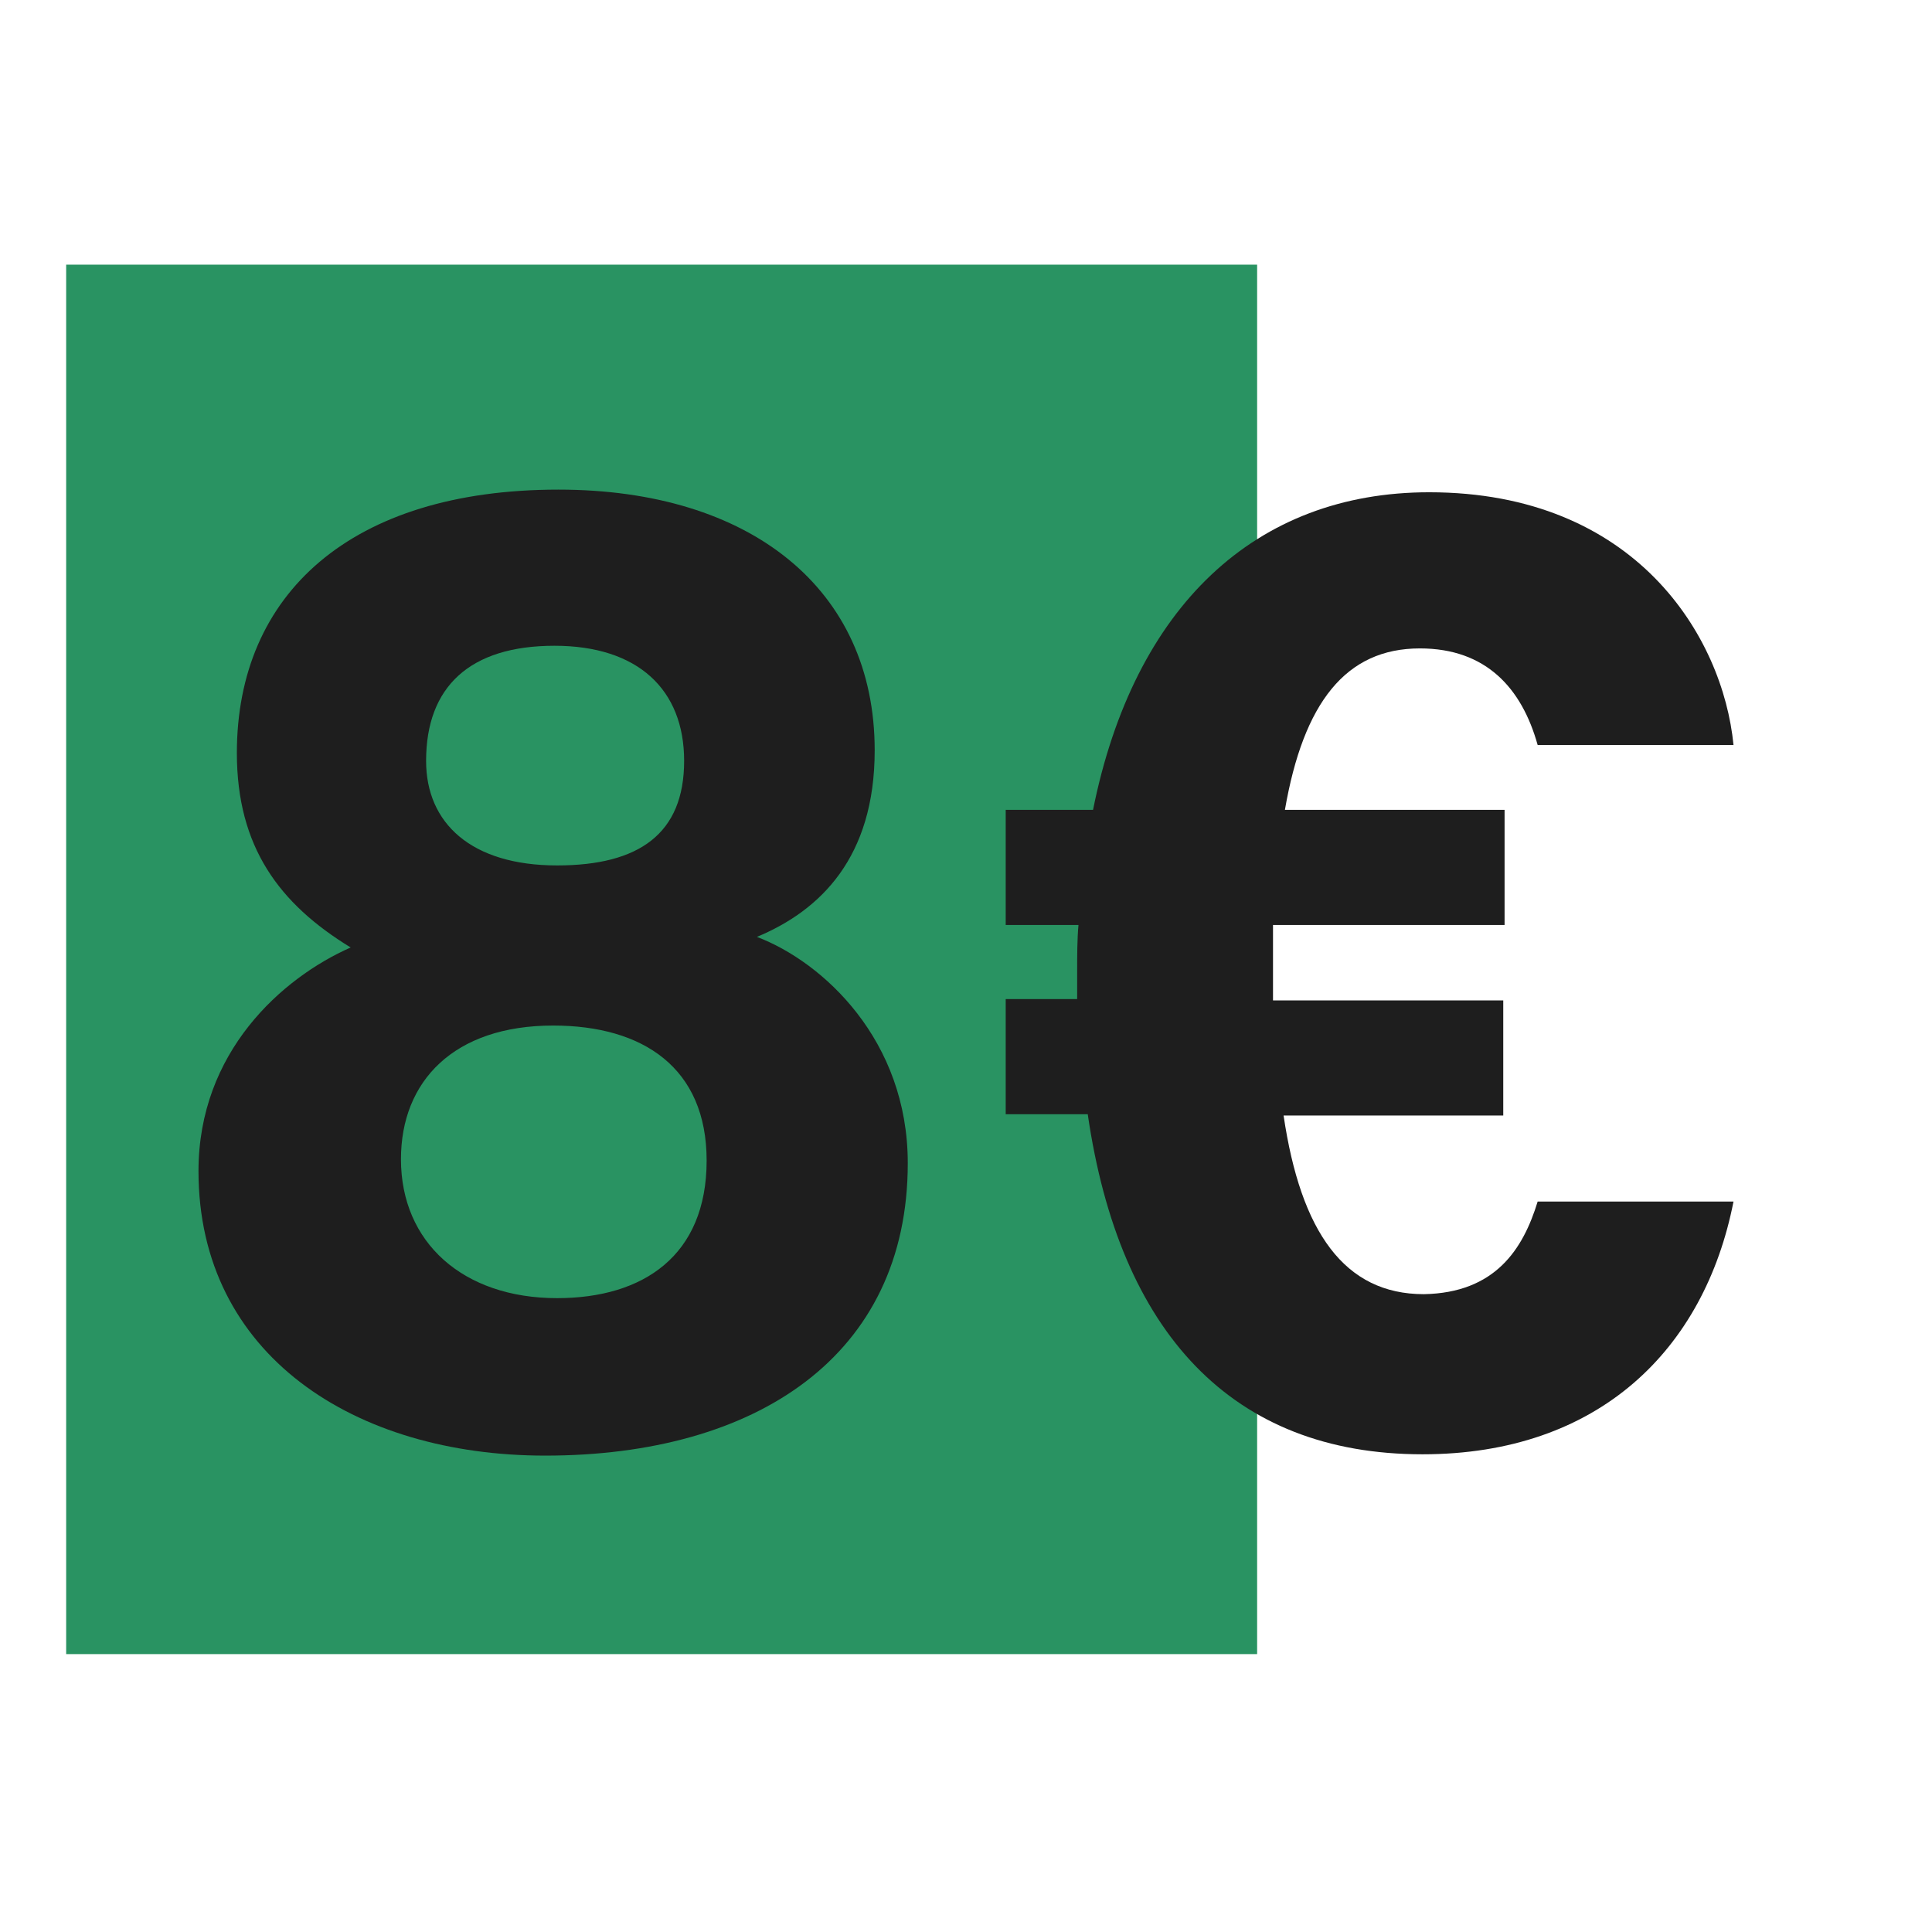
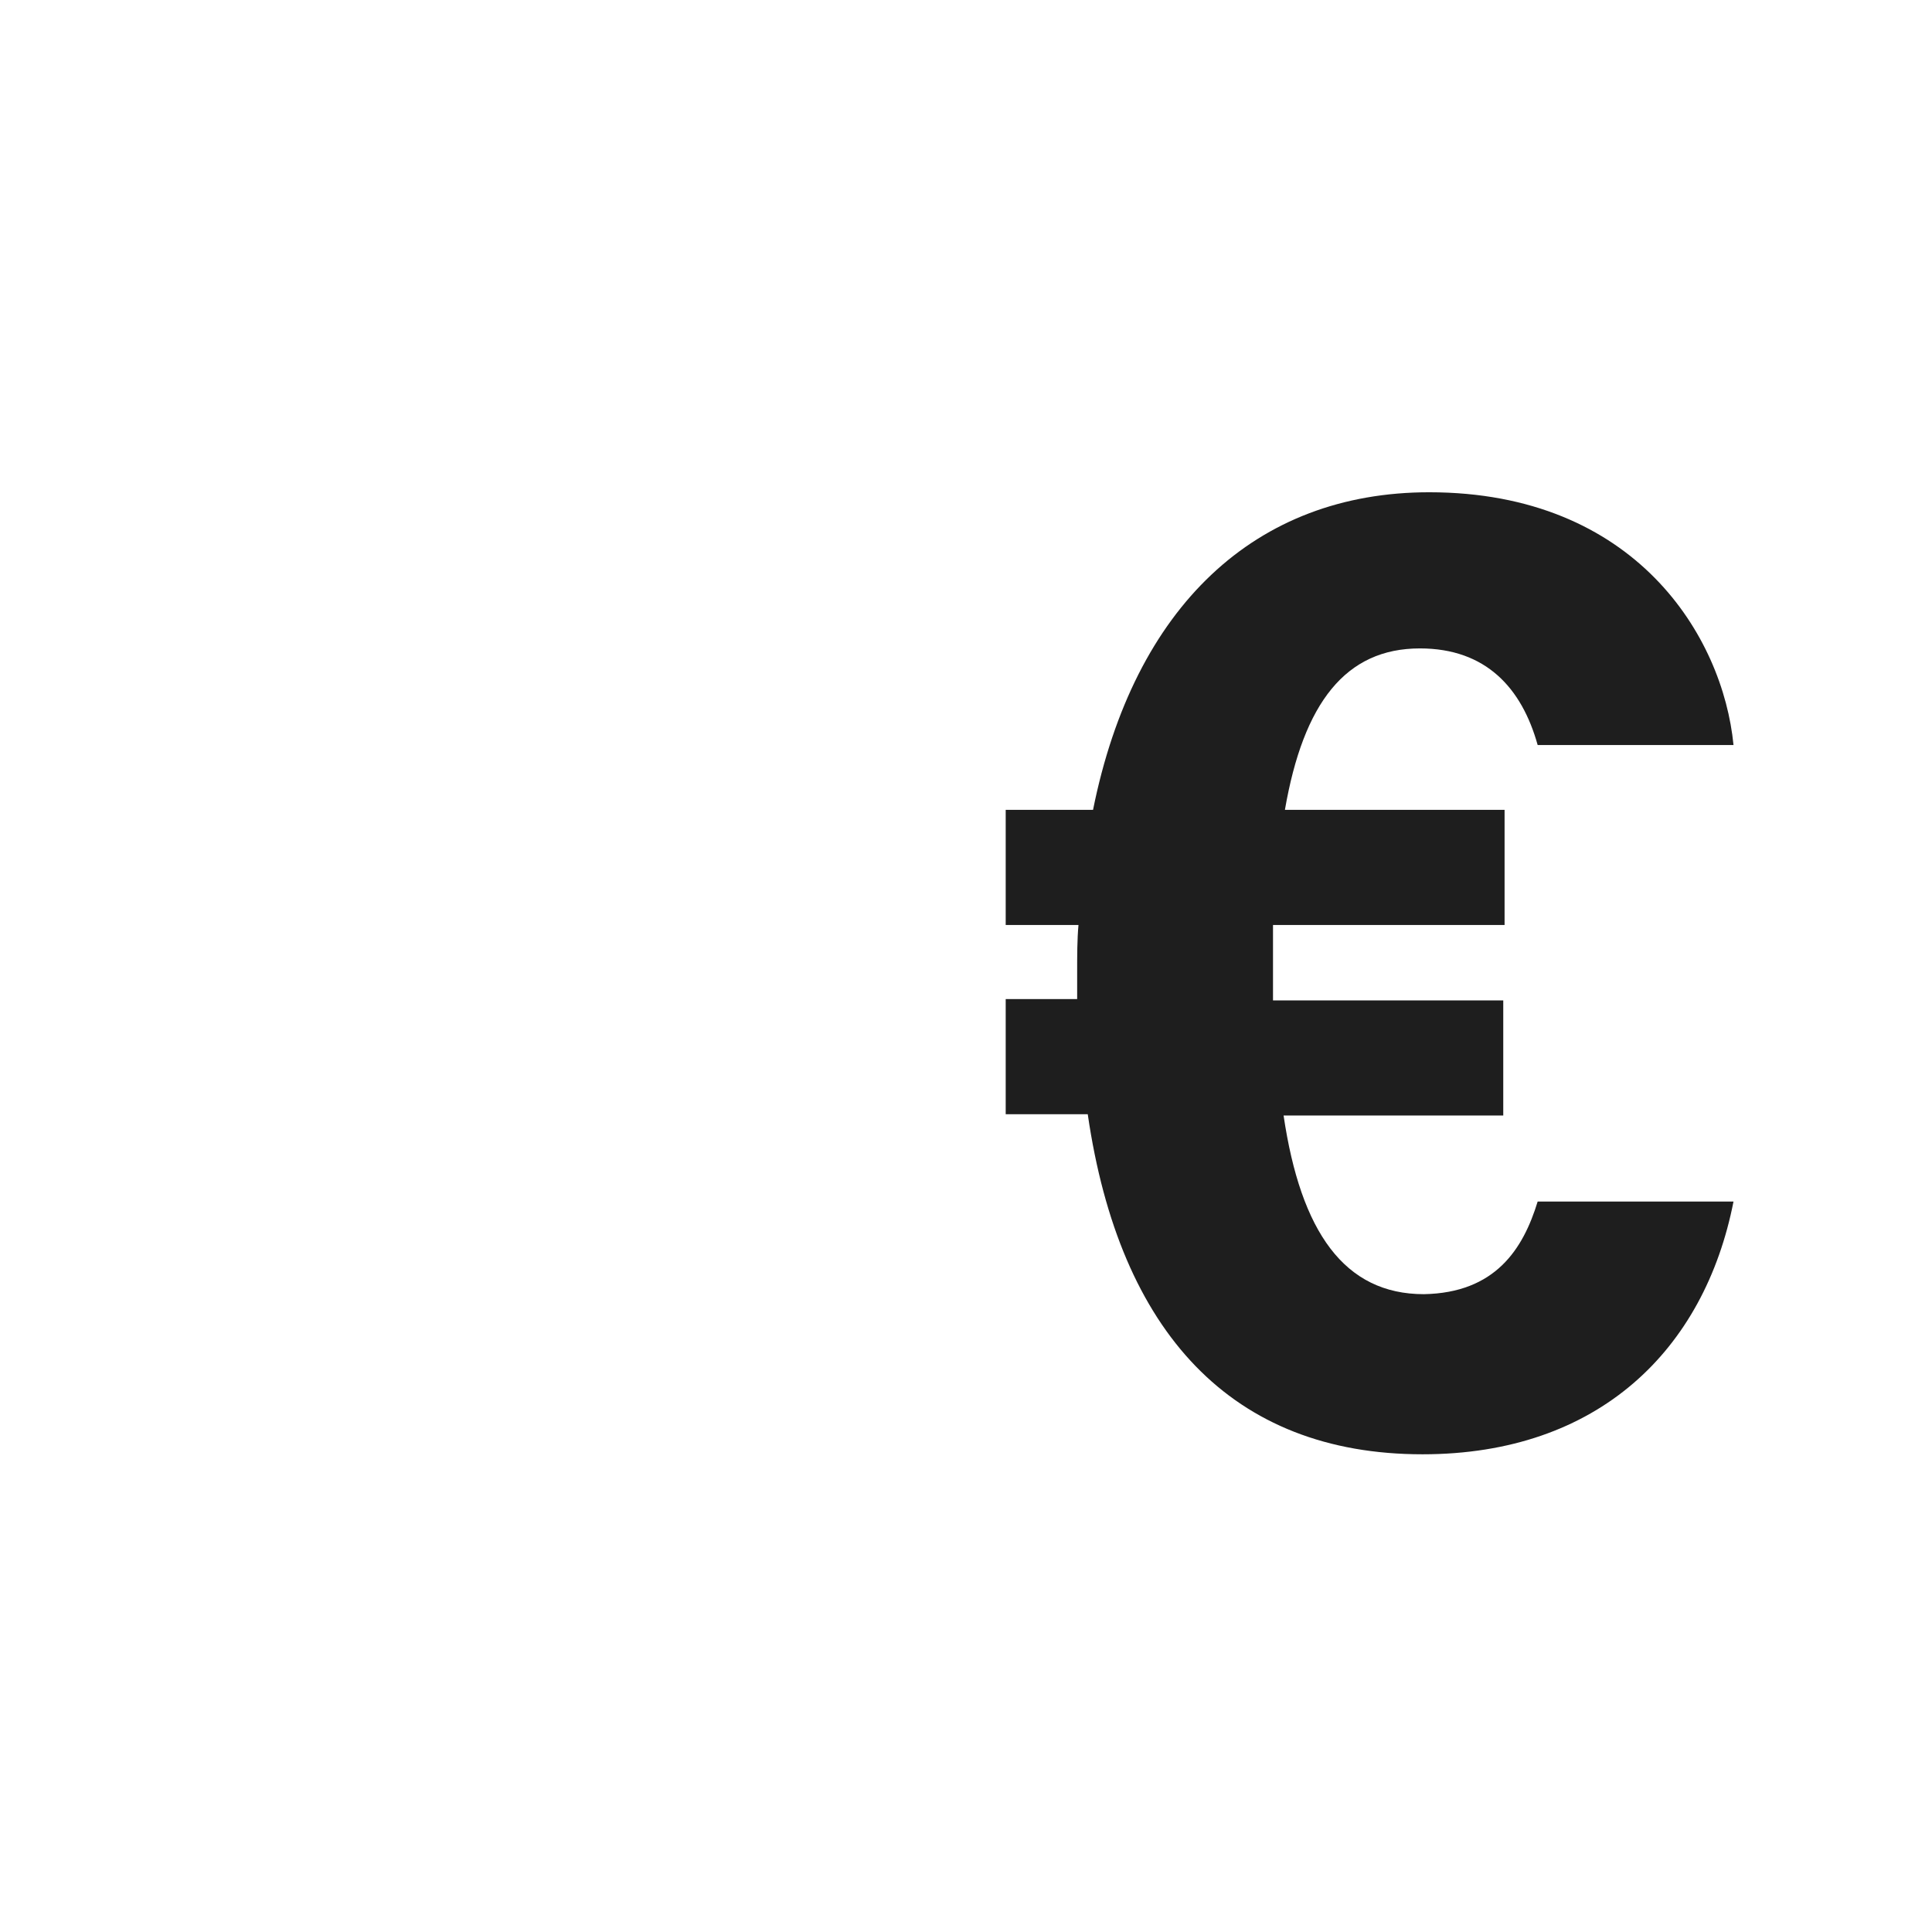
<svg xmlns="http://www.w3.org/2000/svg" version="1.1" id="Layer_1" x="0px" y="0px" viewBox="0 0 146 146" style="enable-background:new 0 0 146 146;" xml:space="preserve">
  <style type="text/css">
	.st0{fill:#299362;}
	.st1{fill:#1E1E1E;}
</style>
-   <rect x="5" y="20" class="st0" width="90" height="105" />
-   <path class="st1" d="M41.2,110C26.8,110,15,102.4,15,88.5c0-9,6.3-14.6,11.5-16.9c-5.4-3.3-8.6-7.6-8.6-14.7  c0-12,8.6-19.9,24.3-19.9c14.5,0,23.9,7.5,23.9,19.7c0,8.1-4.1,12.1-8.9,14.1c5,1.9,11.4,7.8,11.4,17.1  C68.6,102.5,57.1,110,41.2,110z M42.1,98.1c6.5,0,11.3-3.2,11.3-10.4c0-7-4.8-10.2-11.6-10.2c-7.5,0-11.5,4.2-11.5,10.1  C30.3,93.9,35,98.1,42.1,98.1z M41.9,48.8c-6.4,0-9.7,3.1-9.7,8.7c0,4.7,3.4,7.9,9.9,7.9c6.2,0,9.6-2.4,9.6-7.9  C51.7,52.1,48.2,48.8,41.9,48.8z" />
  <path class="st1" d="M116.2,90.8H131c-2.2,11.2-10.2,19.1-23.5,19.1c-14.4,0-22.9-9.2-25.3-25.7H76v-8.7h5.4c0-0.6,0-1.3,0-2  c0-1.3,0-2.5,0.1-3.6H76v-8.7h6.6c3.1-15.4,12.3-24,25.4-24c15.6,0,22.2,10.9,23,19.1h-14.8c-1.2-4.3-3.9-7.3-8.9-7.3  c-5.6,0-8.8,4.1-10.2,12.2h16.6v8.7H96.2c0,1,0,2,0,3.1c0,0.9,0,1.7,0,2.6h17.4v8.7H97c1.3,8.8,4.6,13.5,10.6,13.5  C113,97.7,115.1,94.4,116.2,90.8z" />
</svg>